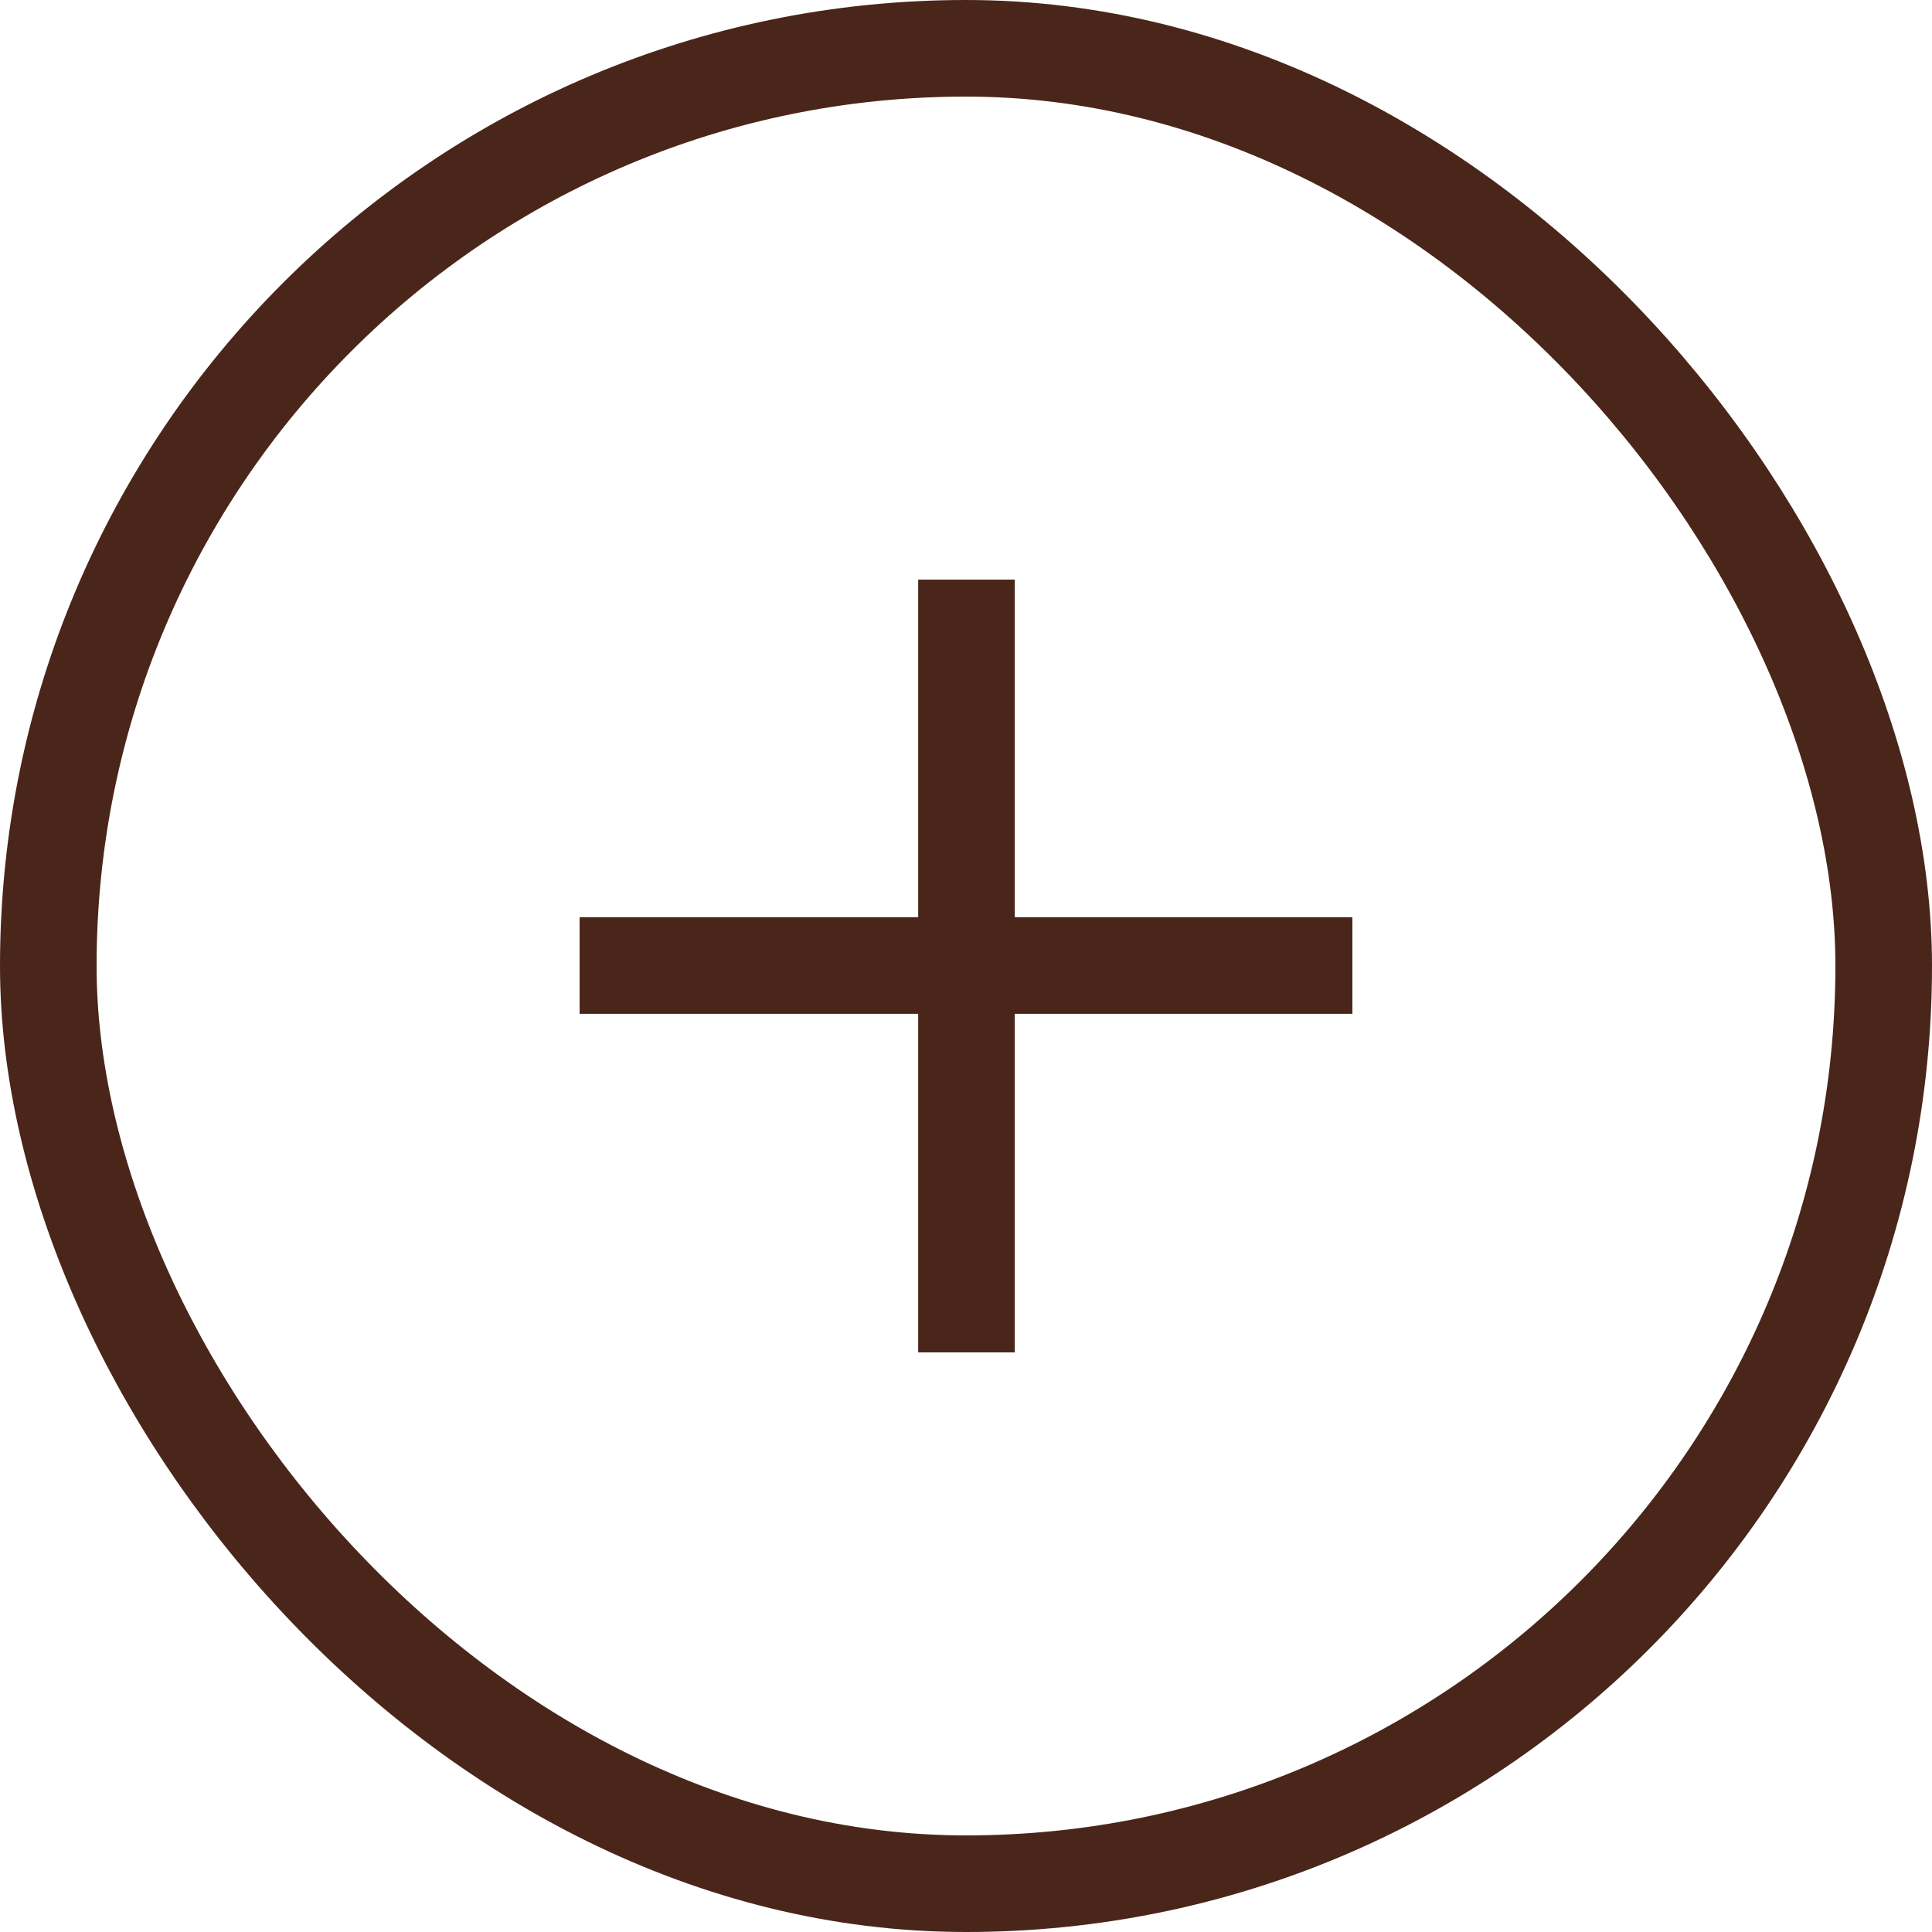
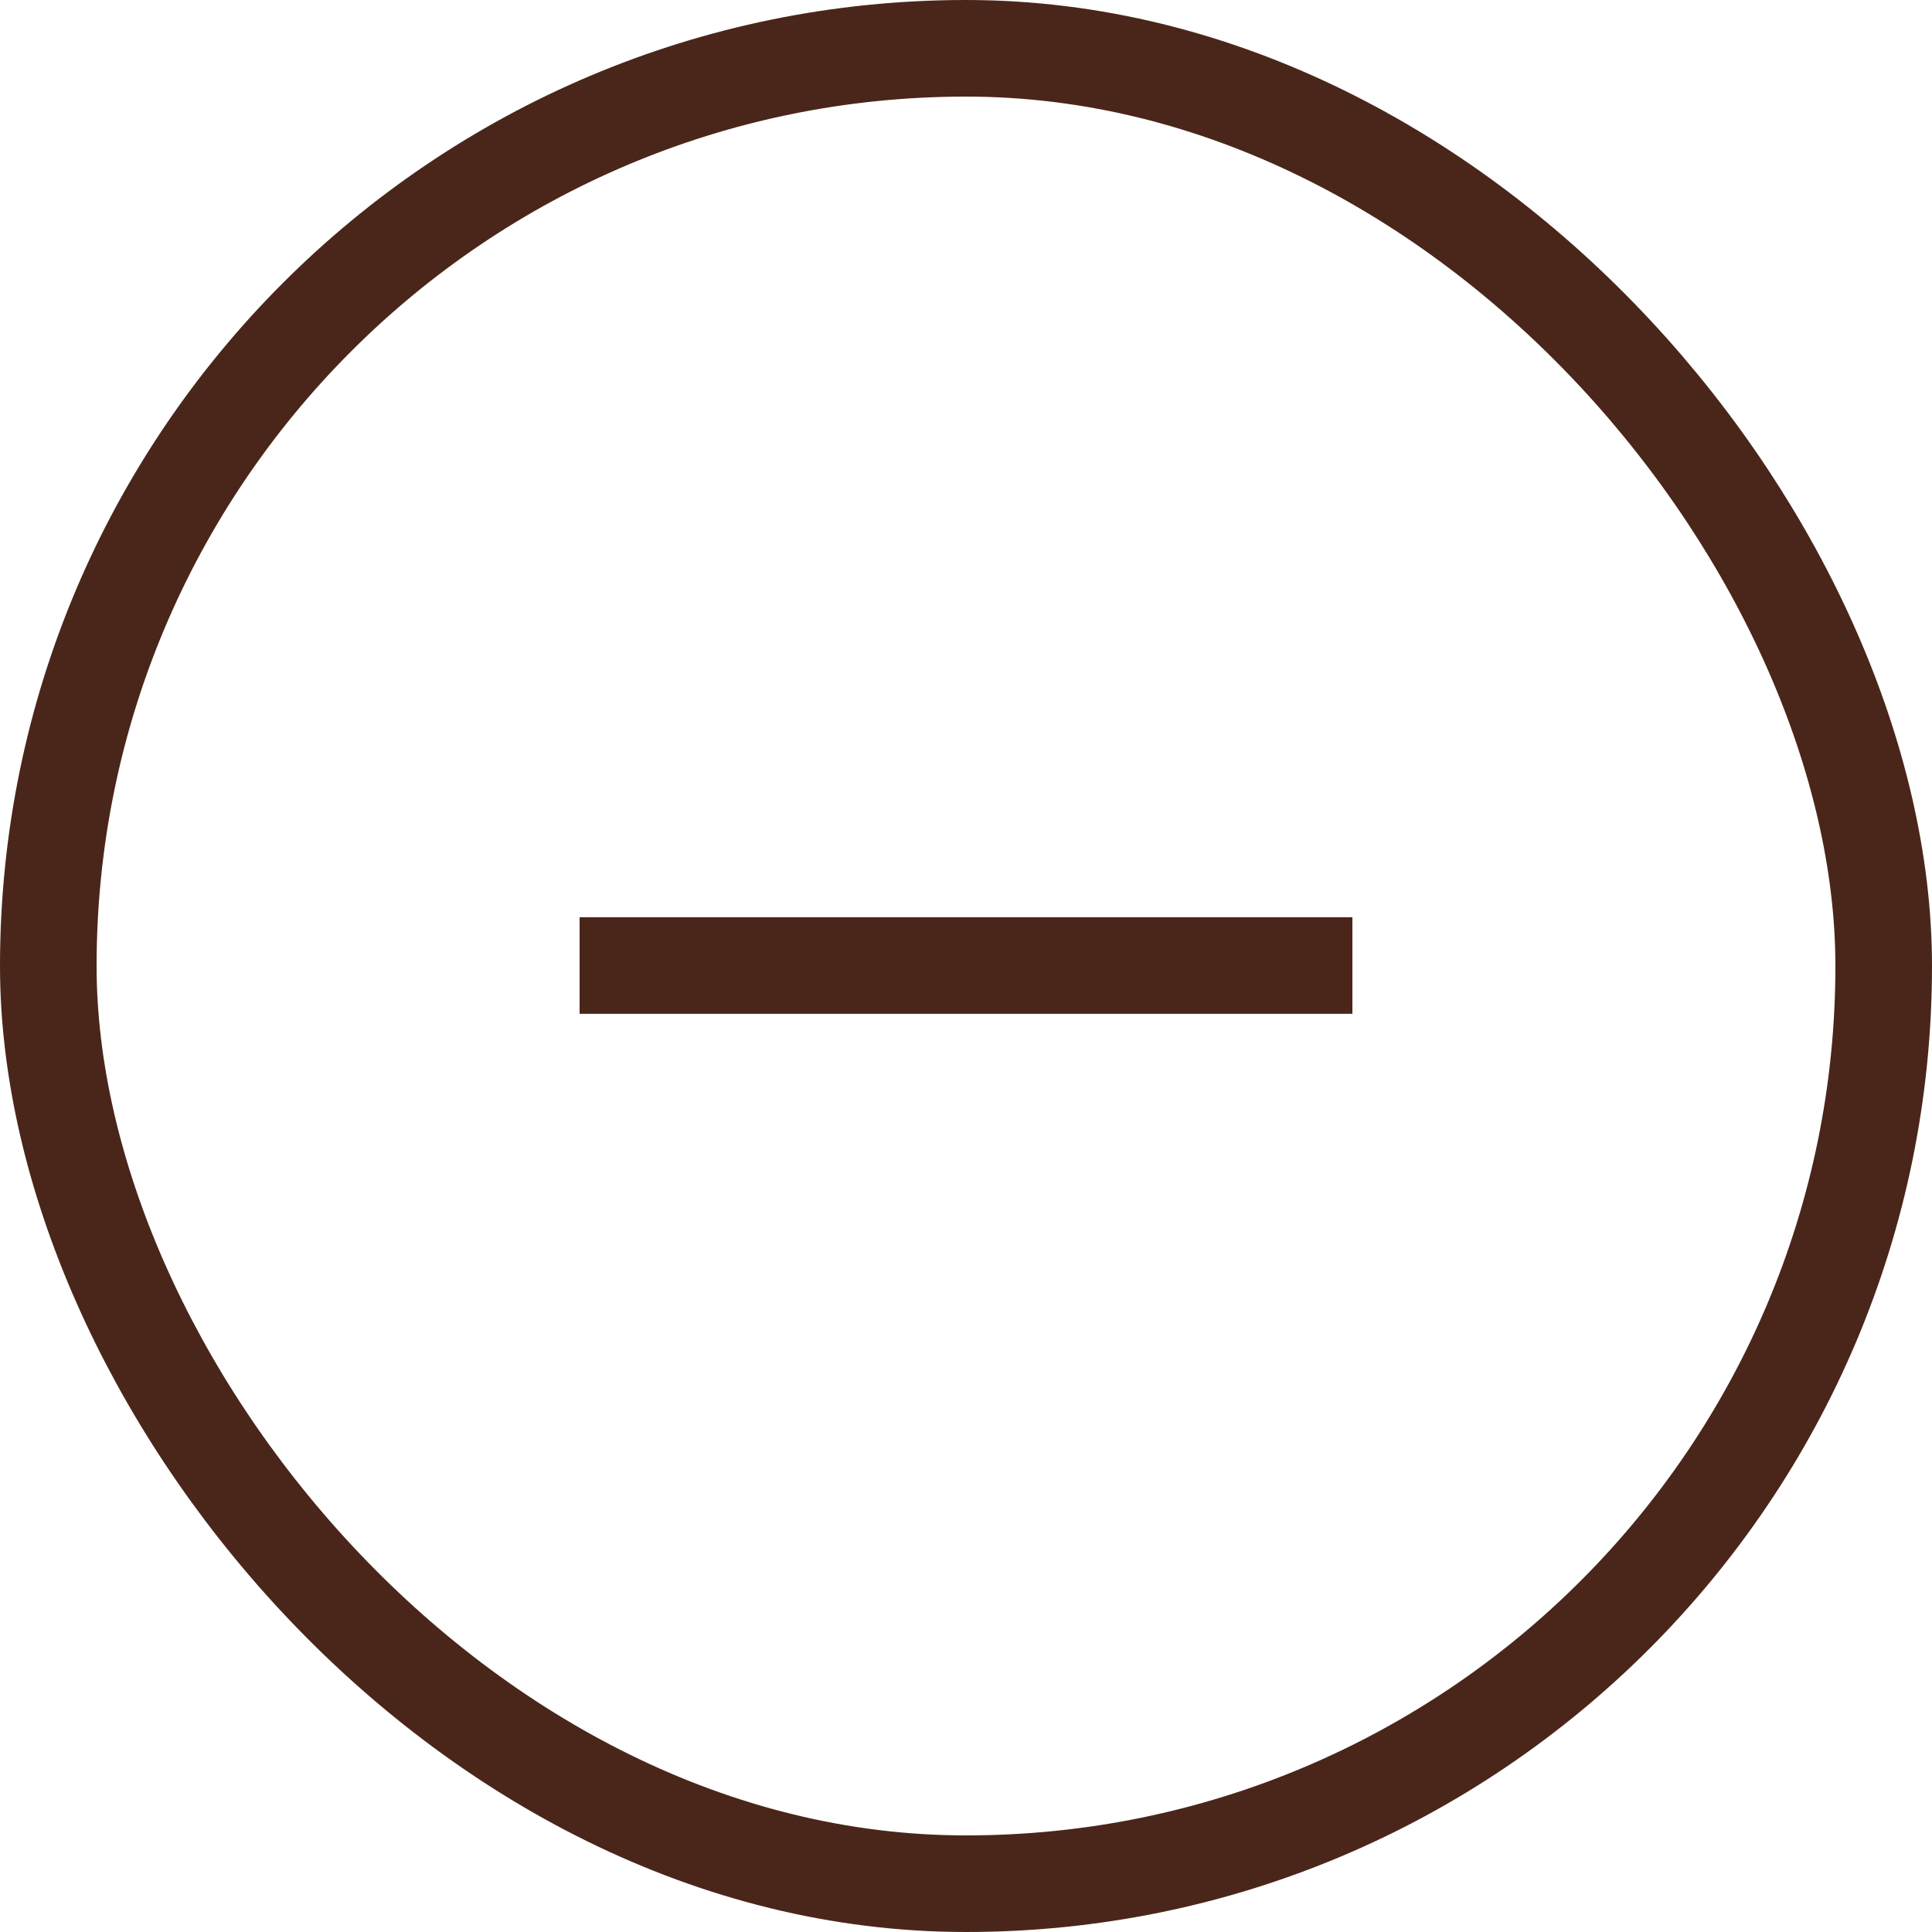
<svg xmlns="http://www.w3.org/2000/svg" width="20" height="20" viewBox="0 0 20 20" fill="none">
  <rect x="0.5" y="0.5" width="19" height="19" rx="9.5" stroke="#4A261A" />
  <path d="M6 9.995H14" stroke="#4A261A" />
-   <path d="M10.005 6L10.005 14" stroke="#4A261A" />
</svg>